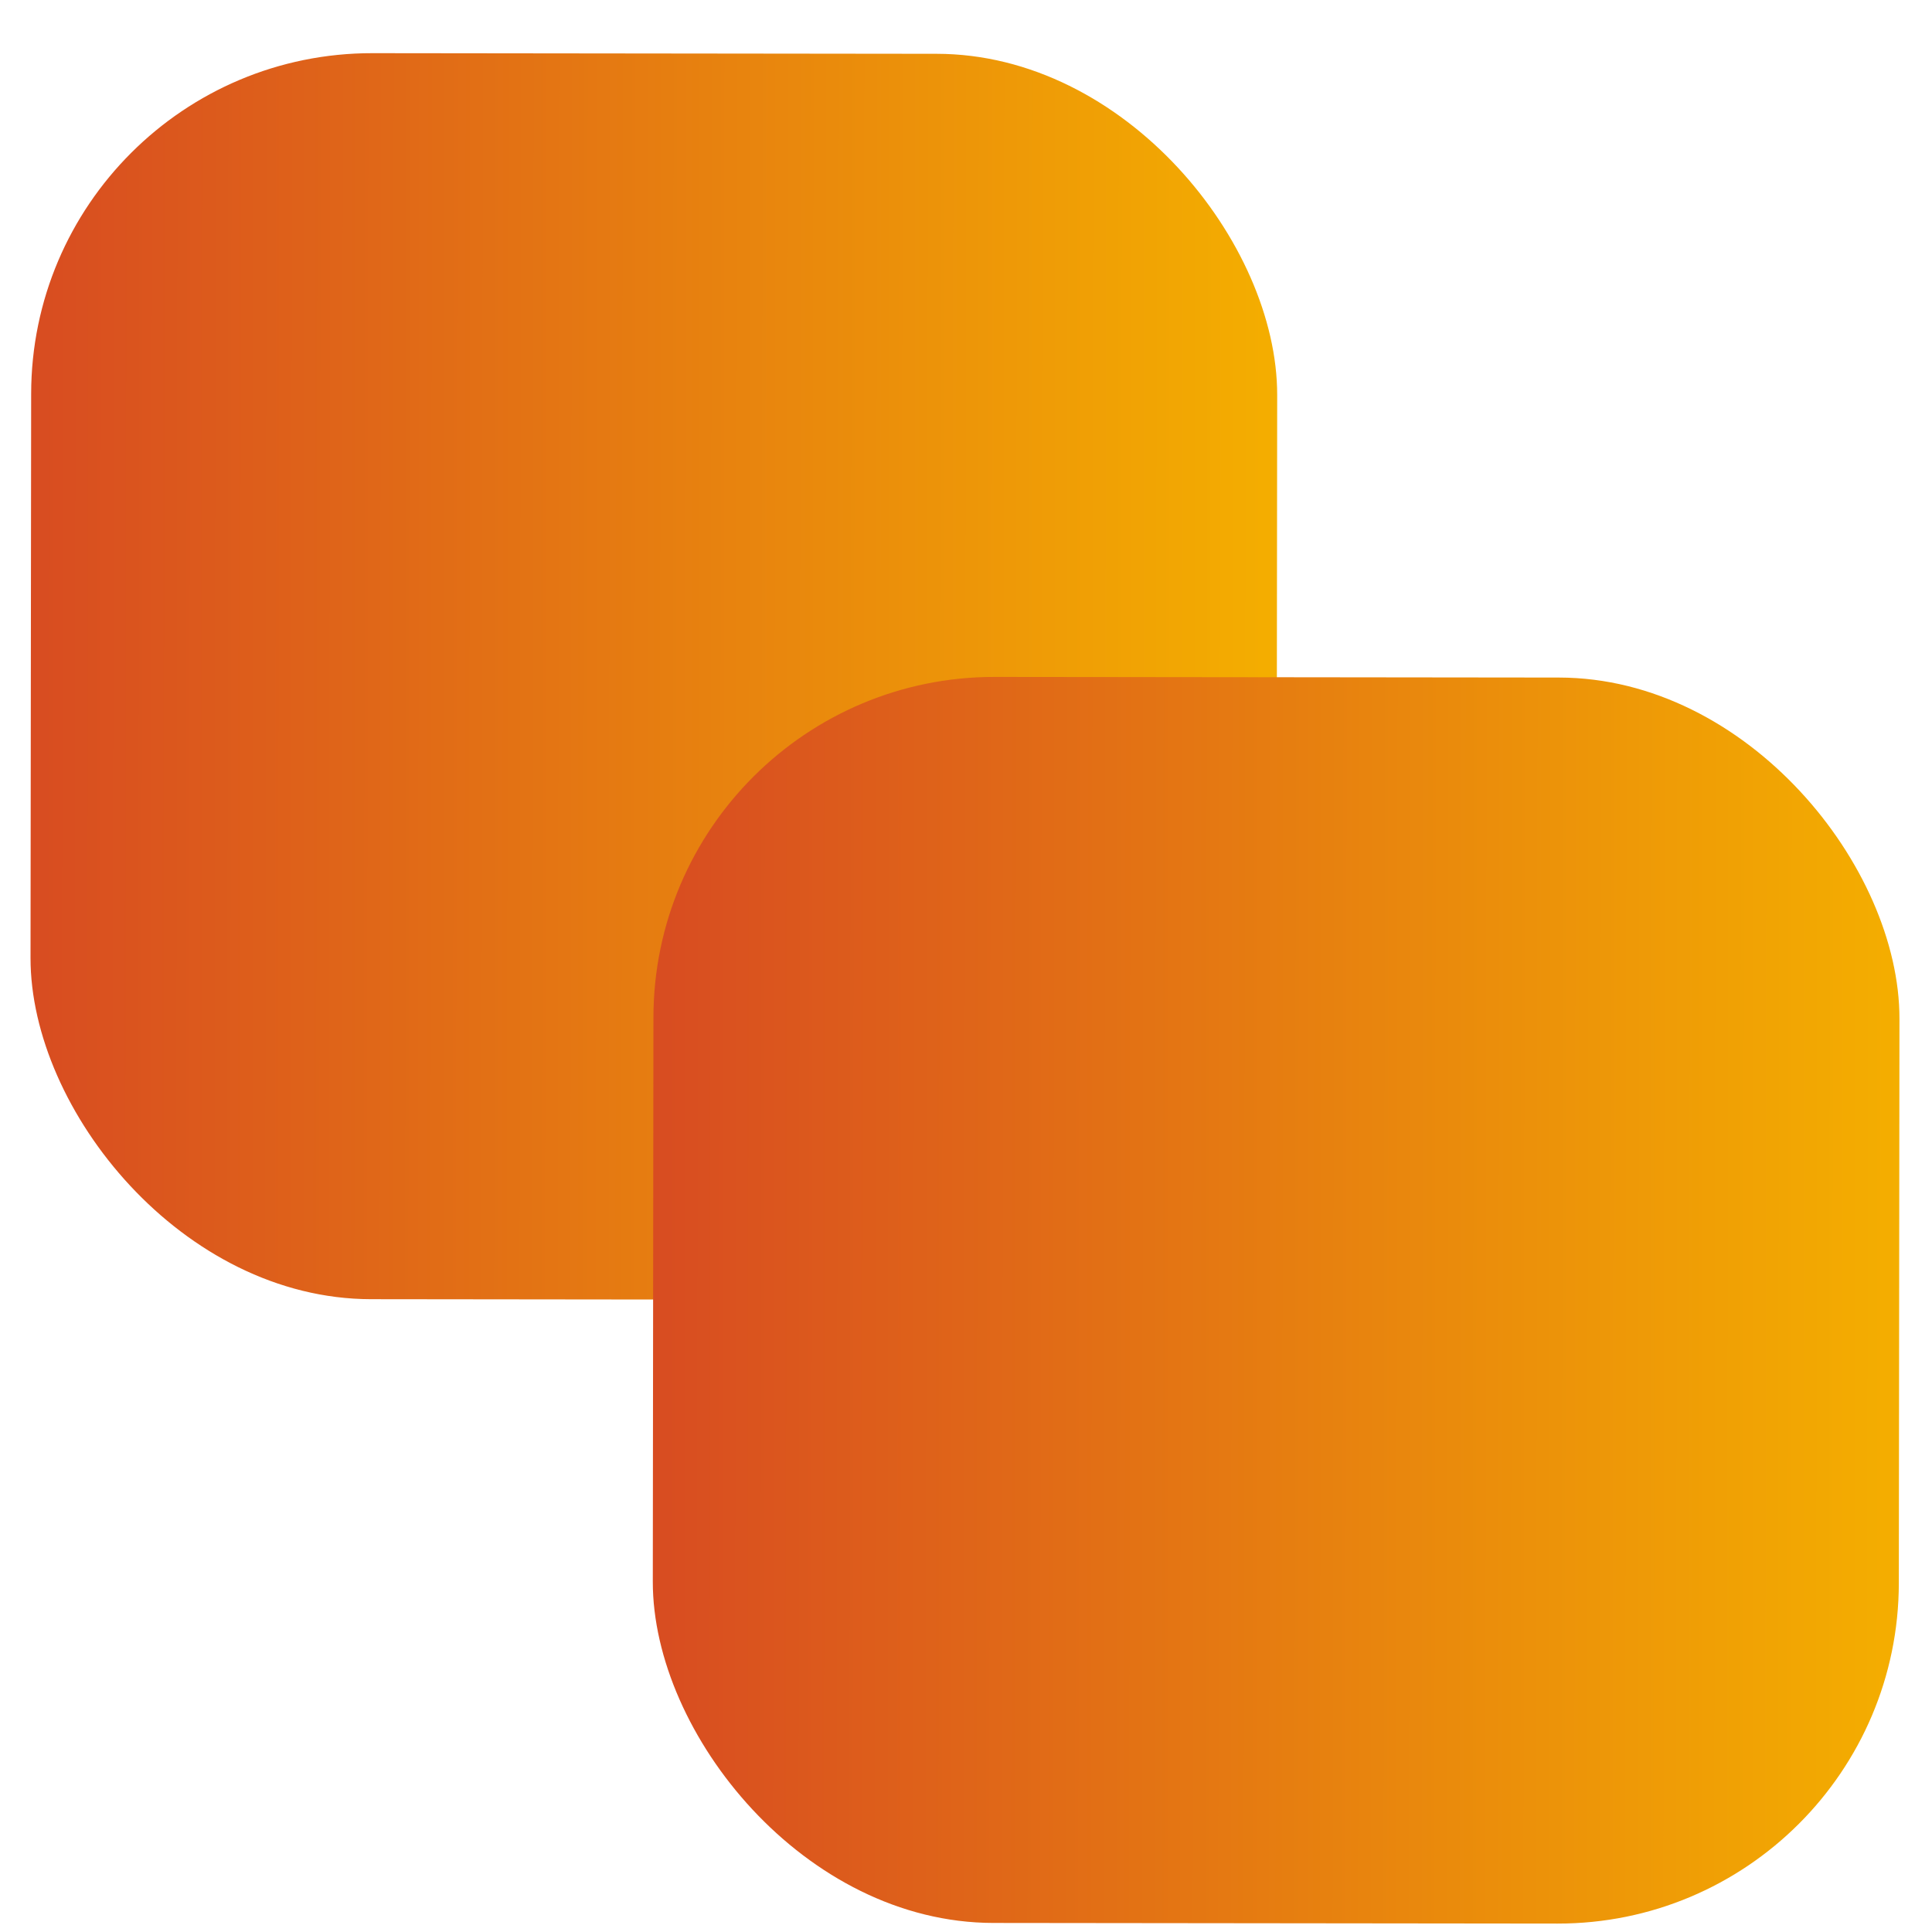
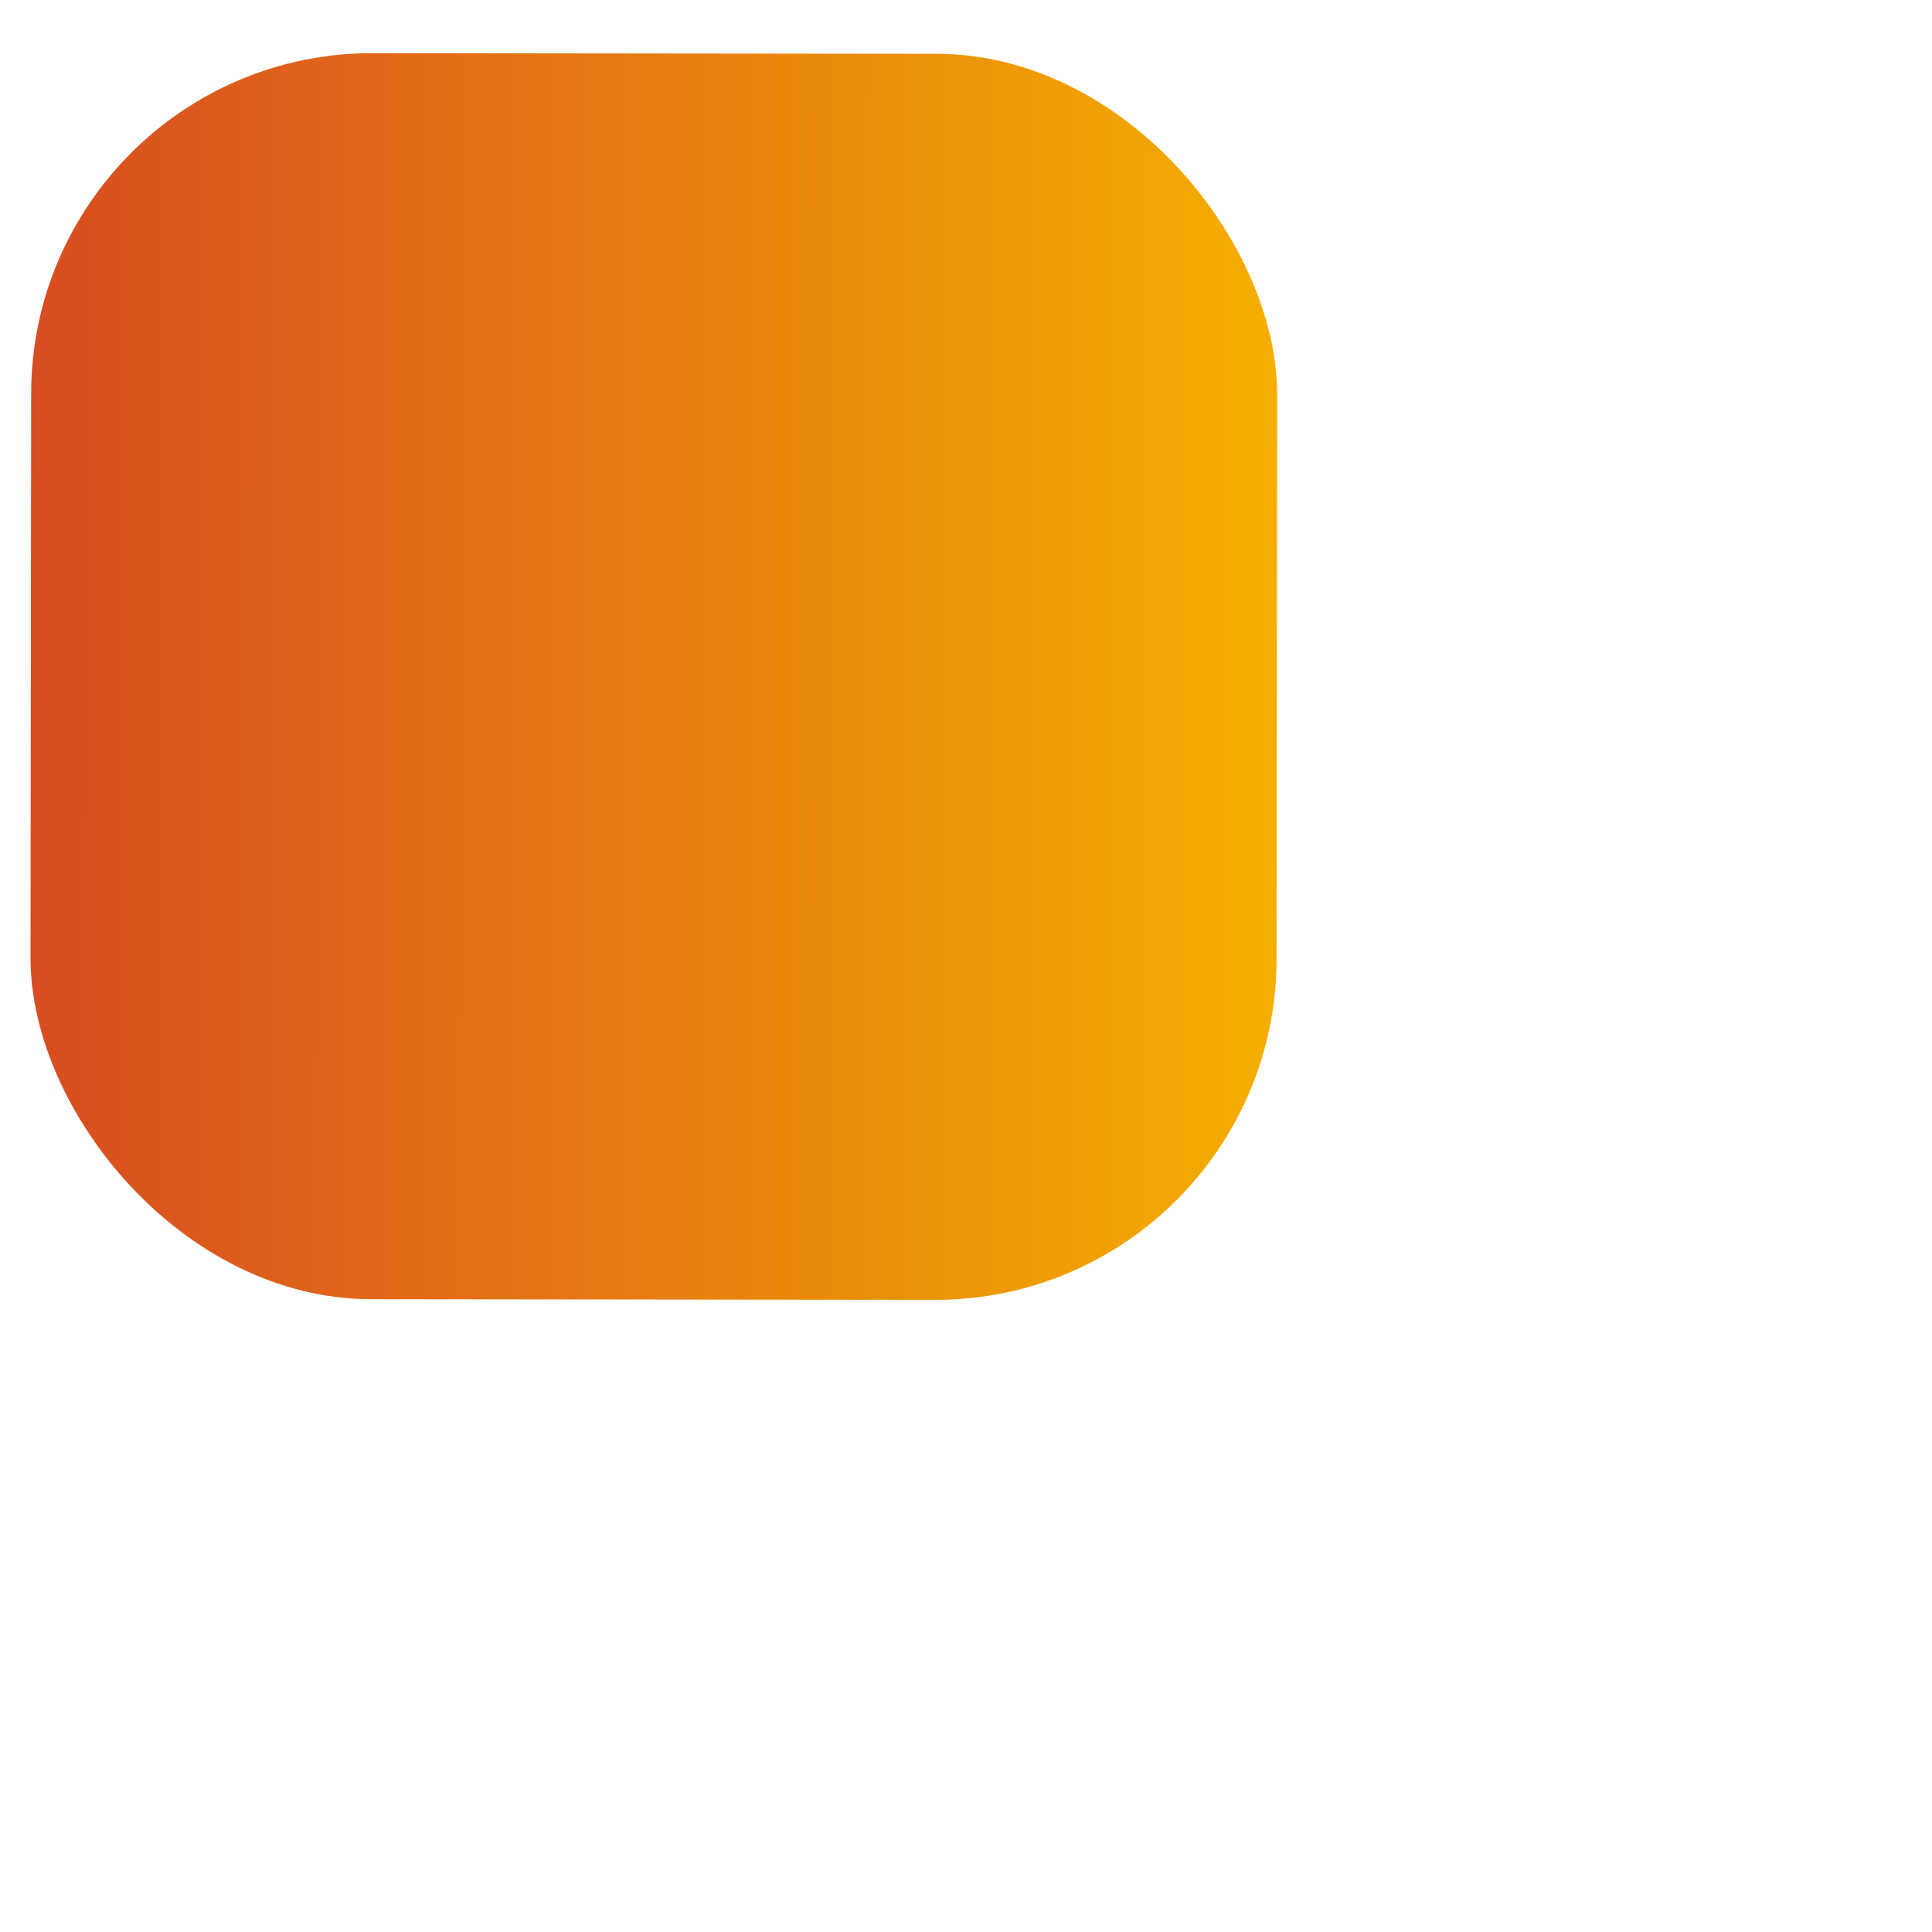
<svg xmlns="http://www.w3.org/2000/svg" width="34" height="34" viewBox="0 0 34 34" fill="none">
  <rect x="0.555" y="0.929" width="21.928" height="21.928" rx="6" transform="rotate(0.064 0.555 0.929)" fill="url(#paint0_linear_11_5361)" />
-   <rect x="11.506" y="11.906" width="21.928" height="21.928" rx="6" transform="rotate(0.064 11.506 11.906)" fill="url(#paint1_linear_11_5361)" />
  <defs>
    <linearGradient id="paint0_linear_11_5361" x1="22.483" y1="11.893" x2="0.555" y2="11.893" gradientUnits="userSpaceOnUse">
      <stop stop-color="#F4AE00" />
      <stop offset="1" stop-color="#D84C21" />
    </linearGradient>
    <linearGradient id="paint1_linear_11_5361" x1="33.434" y1="22.87" x2="11.506" y2="22.87" gradientUnits="userSpaceOnUse">
      <stop stop-color="#F4AE00" />
      <stop offset="1" stop-color="#D84C21" />
    </linearGradient>
  </defs>
</svg>